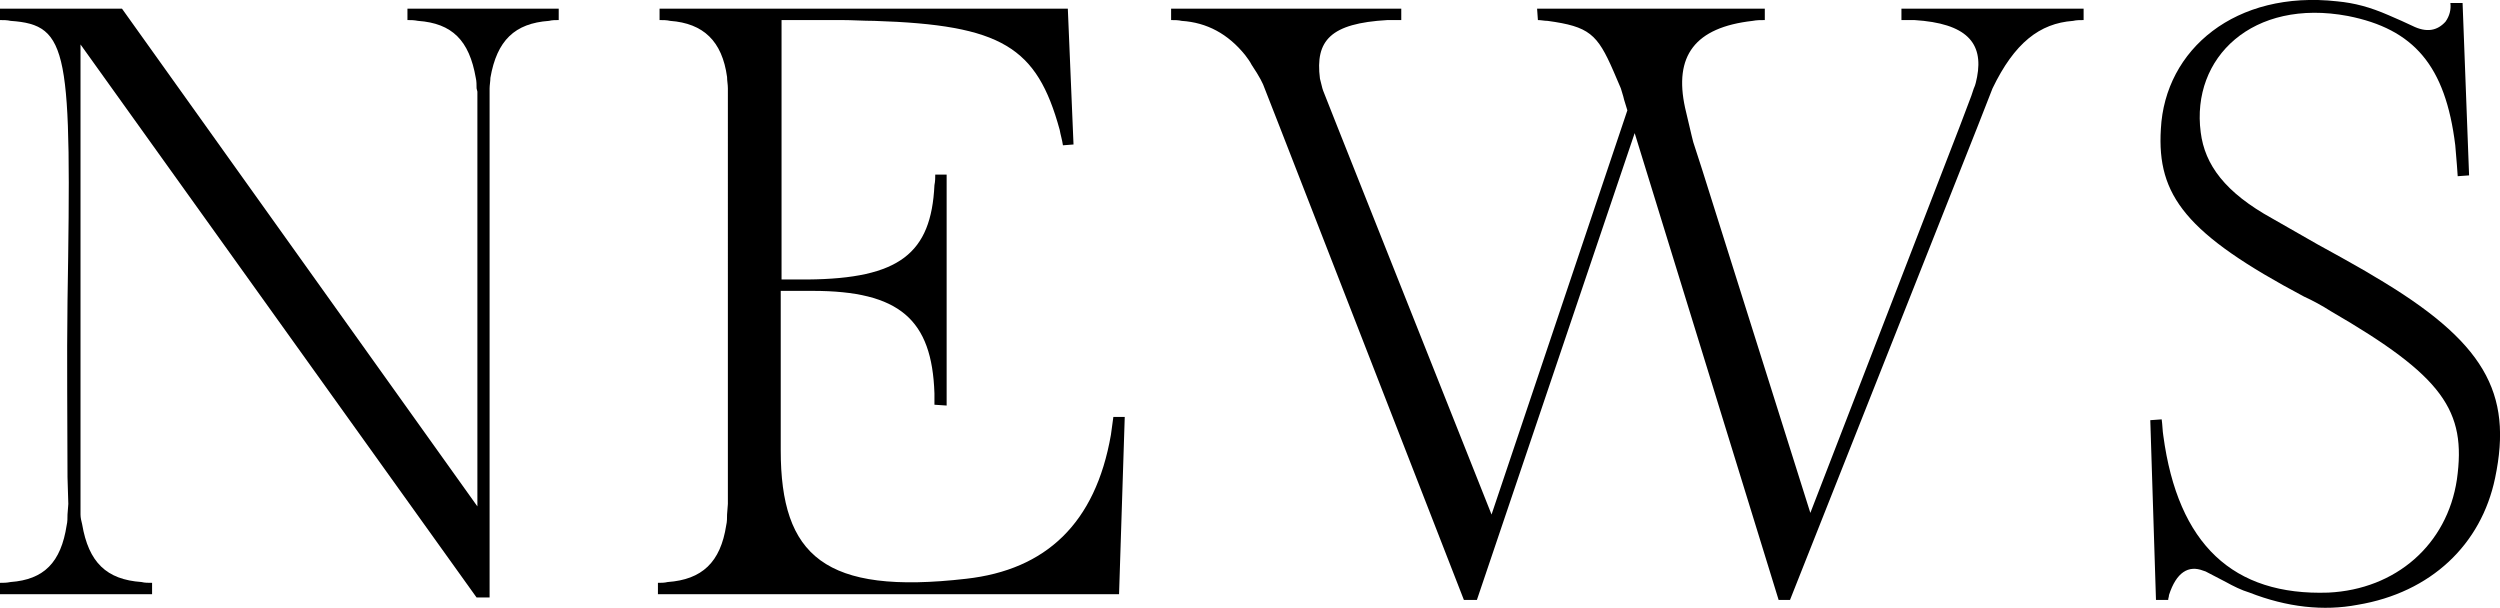
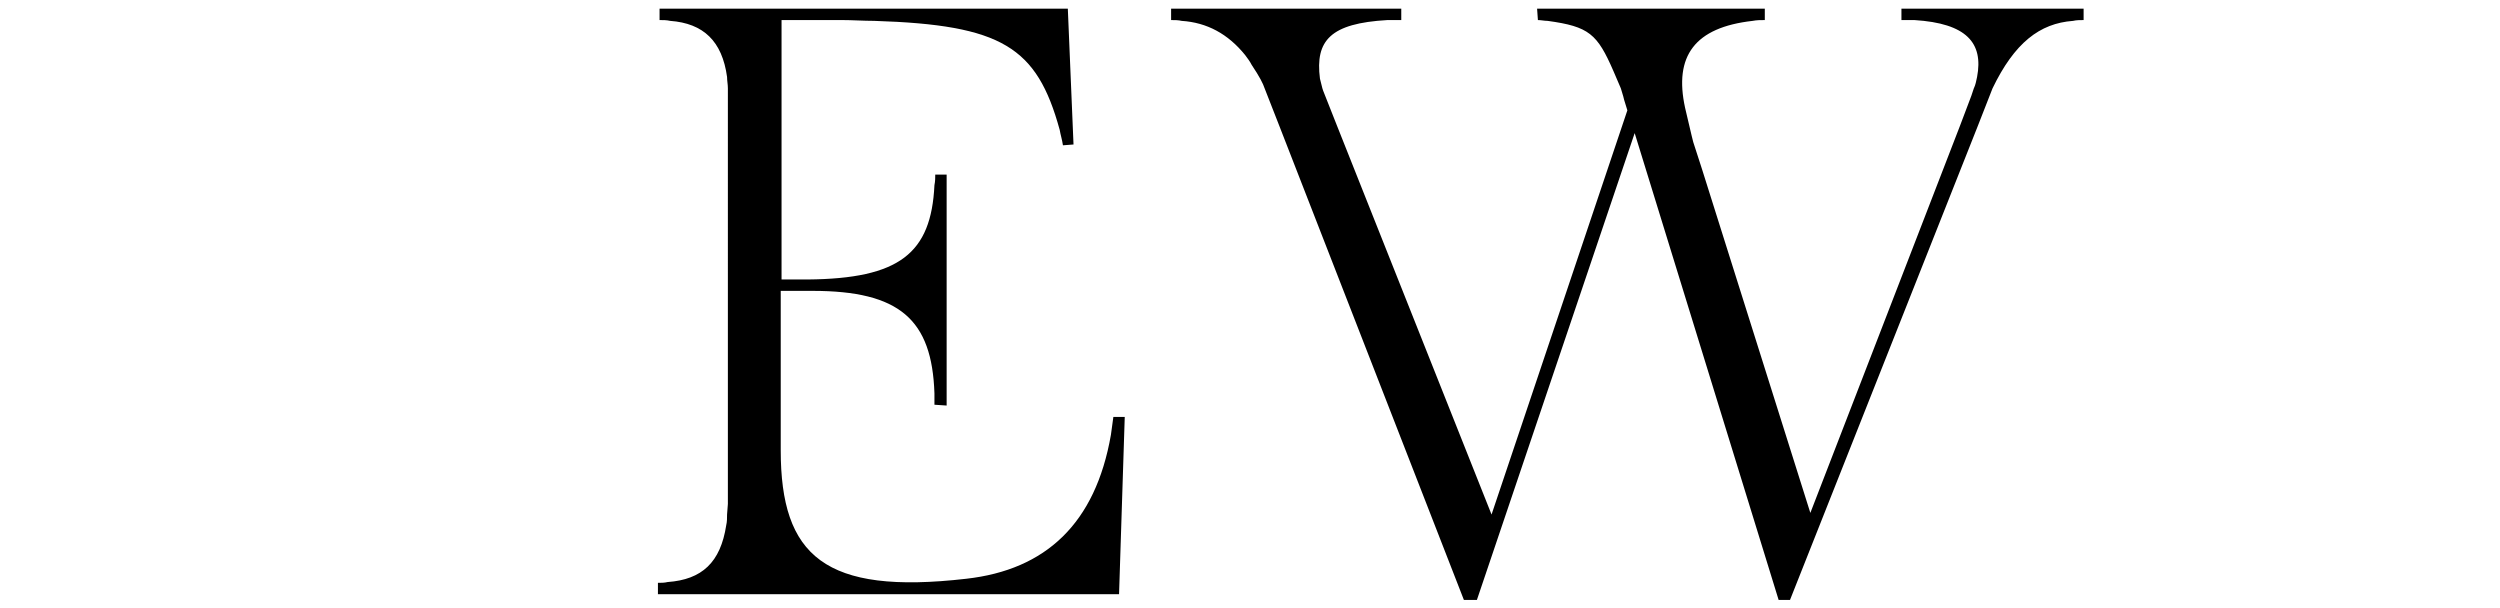
<svg xmlns="http://www.w3.org/2000/svg" id="_レイヤー_2" viewBox="0 0 184.44 44.84">
  <defs>
    <style>.cls-1{fill:#000;stroke-width:0px;}</style>
  </defs>
  <g id="A">
-     <path class="cls-1" d="M.78,42.94c2.46-.18,3.72-1.44,4.14-4.2.06-.24.06-.54.06-.78l.06-.78-.06-1.98c0-4.14-.06-8.64,0-12.96C5.28,3.7,5.1,1.84.78,1.54c-.24-.06-.54-.06-.78-.06v-.84h9l26.22,36.72V6.76l-.06-.24c0-.24,0-.54-.06-.78-.48-2.76-1.74-4.02-4.26-4.2-.3-.06-.54-.06-.78-.06v-.84h11.16v.84c-.24,0-.48,0-.72.06-2.52.18-3.84,1.44-4.32,4.2,0,.24-.06.54-.06.78v37.56h-.96L5.94,3.28v34.68c0,.24.06.48.12.72.48,2.82,1.8,4.08,4.38,4.26.24.06.48.06.78.06v.84H0v-.84c.24,0,.48,0,.78-.06Z" />
    <path class="cls-1" d="M49.26,42.94c2.52-.18,3.9-1.44,4.32-4.2.06-.24.06-.54.06-.78l.06-.78V6.52c0-.3-.06-.54-.06-.84-.36-2.64-1.74-3.96-4.2-4.14-.24-.06-.54-.06-.78-.06v-.84h30.12l.42,10.02-.78.06c-.06-.42-.18-.78-.24-1.14-1.68-6.12-4.26-7.74-13.68-8.04-.78,0-1.62-.06-2.4-.06h-4.44v19.14h1.92c6.78-.06,9.12-1.92,9.36-6.96.06-.3.06-.54.06-.78h.84v17.04l-.9-.06v-.84c-.18-5.46-2.58-7.56-9-7.56h-2.34v11.76c0,7.8,3.24,10.68,13.68,9.48,5.88-.66,9.54-4.08,10.68-10.62.06-.42.12-.9.18-1.32h.84l-.42,13.08h-34.02v-.84c.24,0,.48,0,.72-.06Z" />
    <path class="cls-1" d="M86.4.64h16.98v.84h-1.02c-4.2.24-5.34,1.5-4.98,4.32.06.24.12.48.18.72l.06.18,1.02,2.58,11.4,28.68,10.02-29.82-.24-.78-.06-.24-.18-.6-.54-1.26c-1.2-2.76-1.8-3.3-4.86-3.72-.24,0-.48-.06-.72-.06l-.06-.84h16.8v.84c-.3,0-.6,0-.9.06-4.26.48-5.82,2.58-4.98,6.42l.48,2.04.12.48.66,2.04,7.98,25.32,11.04-28.56.84-2.22.18-.54c.12-.24.18-.54.24-.84.48-2.52-.78-3.96-4.62-4.2h-.96v-.84h13.44v.84c-.24,0-.54,0-.78.06-2.46.18-4.32,1.62-5.94,4.98l-1.08,2.76-13.86,34.98h-.84l-10.62-34.44-11.64,34.44h-.96l-13.62-34.98-1.08-2.76c-.12-.36-.36-.84-.96-1.74-.12-.24-.3-.48-.48-.72-1.26-1.56-2.82-2.4-4.68-2.52-.24-.06-.54-.06-.78-.06v-.84Z" />
-     <path class="cls-1" d="M159.48,30.94c.06.42.06.84.12,1.2,1.08,8.04,5.16,11.82,12.18,11.58,4.98-.24,8.76-3.54,9.48-8.34.72-5.1-1.02-7.62-9.3-12.42-.66-.42-1.32-.78-1.98-1.08-8.7-4.62-10.86-7.44-10.56-12.36.3-5.88,5.52-10.26,13.02-9.42,1.26.12,2.4.42,3.78,1.02l.96.42.78.36c1.08.54,1.86.36,2.46-.3.3-.42.42-.9.36-1.38h.9l.48,12.72-.84.06-.06-.84-.12-1.44c-.72-5.88-3.06-8.58-7.92-9.54-7.02-1.32-11.58,3.06-10.86,8.58.3,2.4,1.8,4.44,5.28,6.36l3.36,1.92,1.74.96c.84.48,1.62.9,2.4,1.38,8.16,4.8,10.26,8.58,8.94,14.88-1.02,4.92-4.74,8.46-10.14,9.36-2.52.48-5.22.18-7.98-.9-.6-.18-1.2-.48-1.74-.78l-1.5-.78-.18-.06c-1.08-.42-1.98.12-2.52,1.8,0,.12-.06.24-.06.36h-.9l-.42-13.26.84-.06Z" />
  </g>
</svg>